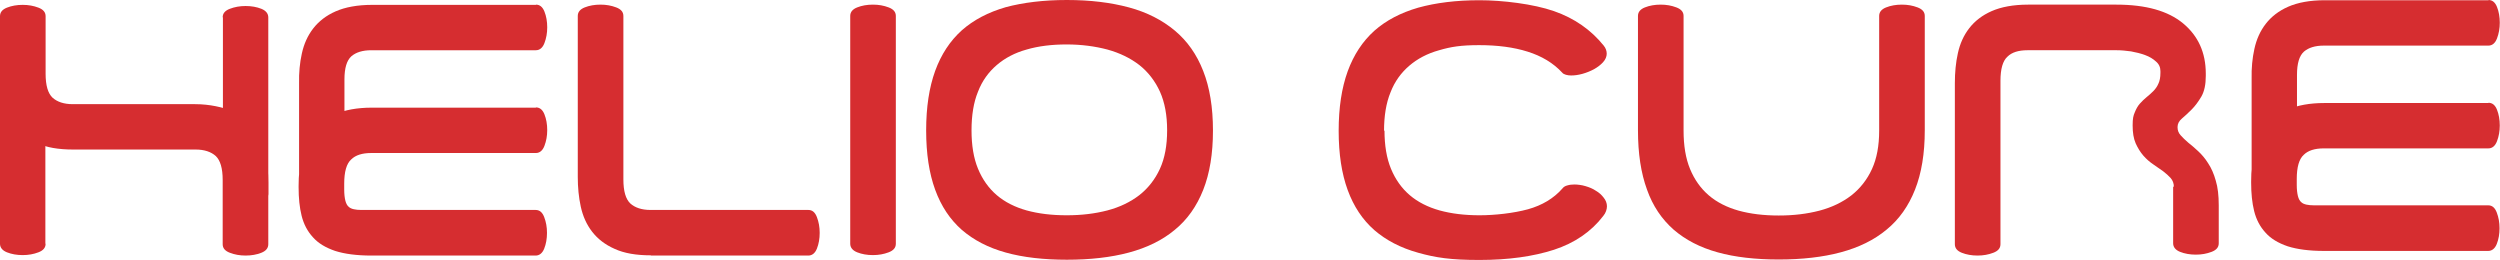
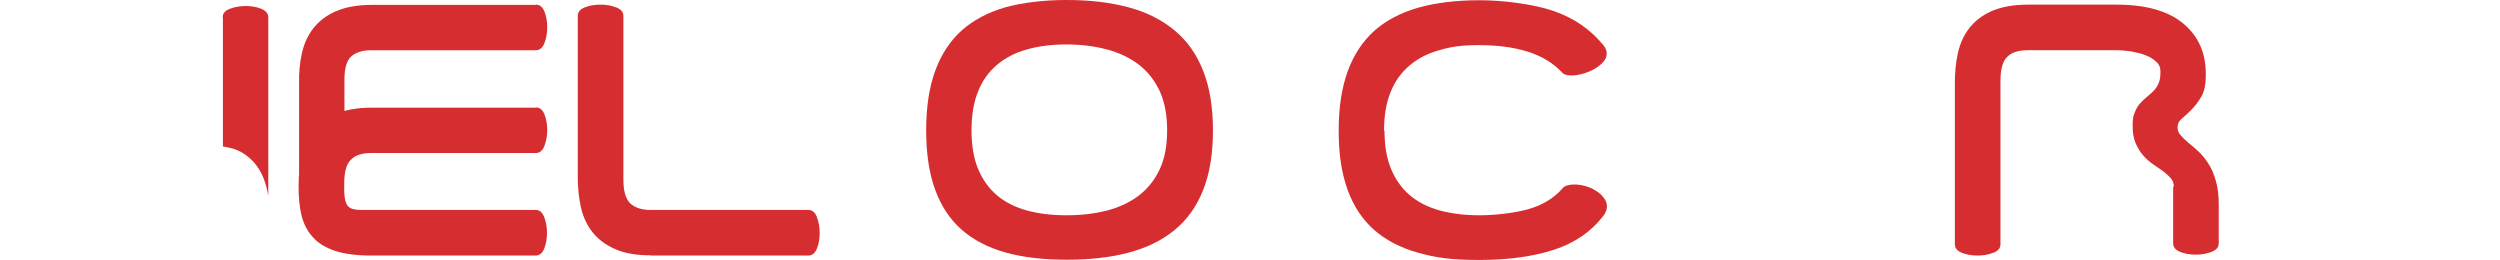
<svg xmlns="http://www.w3.org/2000/svg" viewBox="0 0 1080 112.3" version="1.1" id="Layer_1">
  <defs>
    <style>
      .st0 {
        fill: #d62d30;
      }
    </style>
  </defs>
-   <path d="M19.7,31.8c0,5.1,1,8.5,3,10.4,2,1.8,4.9,2.8,8.7,2.8h52.9c6.4,0,11.9,1.4,15.7,2.8,4.3,1.5,7.3,4.3,9.7,7.4,2.4,3.1,4,6.7,4.9,10.8.9,4.1,1.3,8.4,1.3,12.9v26.6c0,1.7-1,2.9-3,3.7-2,.8-4.3,1.2-6.8,1.2s-4.7-.4-6.8-1.2c-2.1-.8-3.1-2-3.1-3.7v-27.7c0-5.1-1-8.5-3-10.4-2-1.8-4.9-2.8-8.7-2.8H31.6c-6.4,0-11.6-.9-15.7-2.8-4.1-1.8-7.3-4.3-9.7-7.4-2.4-3.1-4-6.7-4.9-10.8C.4,39.6,0,35.3,0,30.7V7C0,5.3,1,4.1,3,3.3c2-.8,4.3-1.2,6.8-1.2s4.7.4,6.8,1.2c2.1.8,3.1,2,3.1,3.7v24.8Z" class="st0" />
-   <path d="M19.7,105.3c0,1.7-1,2.9-3.1,3.7-2.1.8-4.3,1.2-6.8,1.2s-4.8-.4-6.8-1.2c-2-.8-3-2.1-3-3.7V28.1c.4,2.6,1.1,5.1,2,7.5.9,2.4,2.2,4.5,3.7,6.4,1.6,1.9,3.5,3.5,5.8,4.9,2.3,1.3,5,2.1,8.1,2.5v55.9Z" class="st0" />
  <path d="M231.5,2c1.7,0,2.9,1,3.7,3,.8,2,1.2,4.3,1.2,6.8s-.4,4.7-1.2,6.8c-.8,2.1-2.1,3.1-3.7,3.1h-71.1c-3.8,0-6.6.9-8.6,2.6-2,1.8-3,5.1-3,10v28.1c-2.9.6-5.4,1.4-7.5,2.4-2.1,1-4,2.4-5.6,4.1-1.6,1.7-2.9,3.9-4,6.6-1.1,2.7-1.8,5.9-2.5,9.8v-49.3c-.1-4.5.3-8.9,1.2-12.9.9-4.1,2.5-7.7,4.9-10.8,2.4-3.1,5.6-5.6,9.7-7.4,4.1-1.8,9.4-2.8,15.7-2.8h70.9ZM231.5,46.4c1.7,0,2.9,1,3.7,3,.8,2,1.2,4.3,1.2,6.8s-.4,4.7-1.2,6.8c-.8,2.1-2.1,3.1-3.7,3.1h-71.1c-3.9,0-6.8.9-8.7,2.8-2,1.8-3,5.3-3,10.4v2.6c0,2,.2,3.6.5,4.8.3,1.2.8,2.1,1.4,2.6.6.6,1.4.9,2.3,1.1.9.2,2,.3,3.2.3h75.3c1.7,0,2.9,1,3.7,3.1.8,2.1,1.2,4.3,1.2,6.8s-.4,4.8-1.2,6.8c-.8,2-2.1,3-3.7,3h-70.9c-6.4,0-11.6-.7-15.7-2-4.1-1.4-7.3-3.3-9.6-5.9-2.4-2.6-4-5.7-4.9-9.3-.9-3.6-1.3-7.7-1.3-12.3v-.5c0-4.5.4-8.9,1.3-12.9.9-4.1,2.5-7.7,4.9-10.8,2.4-3.1,5.6-5.6,9.7-7.4,4.1-1.8,9.4-2.8,15.7-2.8h70.9Z" class="st0" />
  <path d="M281.2,110.3c-6.4,0-11.6-.9-15.7-2.8-4.1-1.8-7.3-4.3-9.7-7.4-2.4-3.1-4-6.7-4.9-10.8-.9-4.1-1.3-8.4-1.3-12.9V6.9c0-1.7,1-2.9,3-3.7,2-.8,4.3-1.2,6.8-1.2s4.7.4,6.8,1.2c2.1.8,3.1,2,3.1,3.7v70.6c0,5.1,1,8.5,3,10.4,2,1.8,4.9,2.8,8.7,2.8h68.2c1.7,0,2.9,1,3.7,3.1.8,2.1,1.2,4.3,1.2,6.8s-.4,4.8-1.2,6.8c-.8,2-2.1,3-3.7,3h-68Z" class="st0" />
-   <path d="M367.3,6.9c0-1.7,1-2.9,3-3.7,2-.8,4.3-1.2,6.8-1.2s4.7.4,6.8,1.2c2.1.8,3.1,2,3.1,3.7v98.4c0,1.7-1,2.9-3.1,3.7-2.1.8-4.3,1.2-6.8,1.2s-4.8-.4-6.8-1.2c-2-.8-3-2.1-3-3.7V6.9Z" class="st0" />
  <path d="M400.1,56.3c0-10,1.3-18.5,3.9-25.7,2.6-7.1,6.4-12.9,11.5-17.5,5.1-4.5,11.4-7.8,19-10C442,1.1,450.8,0,460.9,0s19,1.1,26.8,3.2c7.8,2.1,14.4,5.5,19.8,10,5.4,4.5,9.5,10.3,12.3,17.5,2.8,7.1,4.2,15.7,4.2,25.7s-1.4,18.5-4.2,25.6c-2.8,7.1-6.9,12.9-12.3,17.3-5.4,4.5-12,7.7-19.8,9.8-7.8,2.1-16.8,3.1-26.8,3.1s-18.9-1-26.4-3.1c-7.6-2.1-13.9-5.4-19-9.8-5.1-4.5-8.9-10.2-11.5-17.3-2.6-7.1-3.9-15.6-3.9-25.6ZM419.7,56.3c0,6.5.9,12,2.8,16.6,1.9,4.6,4.6,8.4,8.1,11.4,3.5,3,7.9,5.2,12.9,6.6,5.1,1.4,10.8,2.1,17.3,2.1s12.2-.7,17.6-2.1c5.3-1.4,9.9-3.6,13.8-6.6,3.8-3,6.8-6.8,8.9-11.4,2.1-4.6,3.1-10.1,3.1-16.6s-1-12-3.1-16.7c-2.1-4.6-5.1-8.5-8.9-11.5-3.9-3-8.4-5.2-13.8-6.7-5.3-1.4-11.2-2.2-17.6-2.2s-12.2.7-17.3,2.2c-5.1,1.4-9.4,3.7-12.9,6.7-3.5,3-6.3,6.8-8.1,11.5-1.9,4.6-2.8,10.2-2.8,16.7Z" class="st0" />
  <path d="M598.1,56.3c0,6.5.9,12,2.8,16.6,1.9,4.6,4.6,8.4,8.1,11.4,3.5,3,7.9,5.2,12.9,6.6,5.1,1.4,10.8,2.1,17.3,2.1s14.7-.9,20.9-2.6c6.1-1.7,11.1-4.7,14.8-8.9.5-.7,1.3-1.2,2.2-1.4,1-.3,2-.4,3.1-.4s3.1.2,4.7.7c1.7.5,3.2,1.1,4.5,2,1.4.8,2.5,1.8,3.4,3,.9,1.1,1.4,2.4,1.4,3.7s-.5,2.9-1.6,4.2c-5.2,6.8-12.4,11.7-21.3,14.6-9,2.9-19.7,4.4-32.2,4.4s-18.9-1-26.4-3.1c-7.6-2.1-13.9-5.4-19-9.8-5.1-4.5-8.9-10.2-11.5-17.3-2.6-7.1-3.9-15.6-3.9-25.6s1.3-18.5,3.9-25.7c2.6-7.1,6.4-12.9,11.5-17.5,5.1-4.5,11.4-7.8,19-10,7.6-2.1,16.4-3.2,26.4-3.2s23.3,1.6,32.2,4.7c8.9,3.1,16,8.1,21.5,14.9.9,1.1,1.3,2.3,1.3,3.5s-.5,2.5-1.6,3.7c-1,1.1-2.3,2.1-3.9,3-1.5.8-3.2,1.5-5,2-1.8.5-3.4.7-4.9.7s-3.2-.4-3.8-1.2c-3.9-4.2-8.9-7.2-15-9.1-6-1.9-13-2.8-20.9-2.8s-12.2.7-17.3,2.2c-5.1,1.4-9.4,3.7-12.9,6.7-3.5,3-6.3,6.8-8.1,11.5-1.9,4.6-2.8,10.2-2.8,16.7Z" class="st0" />
-   <path d="M831.5,56.3c0,10-1.4,18.5-4.2,25.6-2.8,7.1-6.9,12.9-12.3,17.3-5.4,4.5-12,7.7-19.8,9.8-7.8,2.1-16.8,3.1-26.8,3.1s-18.9-1-26.4-3.1c-7.6-2.1-13.9-5.4-19-9.8-5.1-4.5-9-10.2-11.5-17.3-2.6-7.1-3.9-15.6-3.9-25.6V6.9c0-1.7,1-2.9,3-3.7,2-.8,4.3-1.2,6.8-1.2s4.7.4,6.8,1.2c2.1.8,3.1,2,3.1,3.7v49.5c0,6.5.9,12,2.8,16.6,1.9,4.6,4.6,8.4,8.1,11.4,3.5,3,7.9,5.2,12.9,6.6,5.1,1.4,10.8,2.1,17.3,2.1s12.2-.7,17.6-2.1c5.3-1.4,9.9-3.6,13.8-6.6,3.8-3,6.8-6.8,8.9-11.4,2.1-4.6,3.1-10.1,3.1-16.6V6.9c0-1.7,1-2.9,3-3.7,2-.8,4.3-1.2,6.8-1.2s4.7.4,6.8,1.2c2.1.8,3.1,2,3.1,3.7v49.5Z" class="st0" />
  <path d="M939.1,80.7c0-1.4-.4-2.6-1.3-3.7-.9-1-2-2-3.3-3-1.3-.9-2.7-1.9-4.3-3-1.5-1-3-2.3-4.3-3.8-1.3-1.5-2.4-3.3-3.3-5.3-.9-2.1-1.3-4.6-1.3-7.7s.3-4.2.9-5.6c.6-1.5,1.3-2.8,2.2-3.8s1.9-2,2.9-2.8c1-.8,2-1.7,2.9-2.6.9-.9,1.7-2,2.2-3.2.6-1.2.9-2.8.9-4.7v-.8c0-1.6-.6-3-1.9-4.1-1.3-1.2-2.8-2.1-4.7-2.8-1.9-.7-3.9-1.2-6.1-1.6-2.2-.3-4.2-.5-6.2-.5h-38.5c-3.9,0-6.8.9-8.7,2.8-2,1.8-3,5.3-3,10.4v70.6c0,1.7-1,2.9-3.1,3.7-2.1.8-4.3,1.2-6.8,1.2s-4.8-.4-6.8-1.2c-2-.8-3-2-3-3.7V35.9c0-4.5.4-8.9,1.3-12.9.9-4.1,2.5-7.7,4.9-10.8,2.4-3.1,5.6-5.6,9.7-7.4,4.1-1.8,9.4-2.8,15.7-2.8h38.2c12.7,0,22.3,2.7,28.8,8.1,6.5,5.4,9.8,12.6,9.8,21.7v1c0,3.7-.6,6.6-1.9,8.9-1.3,2.2-2.7,4.1-4.2,5.6-1.5,1.5-2.9,2.8-4.2,3.9-1.3,1.1-1.9,2.3-1.9,3.7s.4,2.5,1.3,3.5c.9,1,2,2.1,3.3,3.2,1.4,1.1,2.8,2.3,4.3,3.7,1.5,1.4,3,3.1,4.3,5.2,1.4,2.1,2.5,4.6,3.3,7.5.9,2.9,1.3,6.5,1.3,10.7v16.4c0,1.7-1,2.9-3.1,3.7-2.1.8-4.3,1.2-6.8,1.2s-4.8-.4-6.8-1.2c-2-.8-3-2.1-3-3.7v-24.5Z" class="st0" />
-   <path d="M1075,0c1.7,0,2.9,1,3.7,3,.8,2,1.2,4.3,1.2,6.8s-.4,4.7-1.2,6.8c-.8,2.1-2.1,3.1-3.7,3.1h-71.1c-3.8,0-6.6.9-8.6,2.6-2,1.8-3,5.1-3,10v28.1c-2.9.6-5.4,1.4-7.5,2.4-2.1,1-4,2.4-5.6,4.1-1.6,1.7-2.9,3.9-4,6.6-1.1,2.7-1.8,5.9-2.5,9.8v-49.3c-.1-4.5.3-8.9,1.2-12.9.9-4.1,2.5-7.7,4.9-10.8,2.4-3.1,5.6-5.6,9.7-7.4,4.1-1.8,9.4-2.8,15.7-2.8h70.9ZM1075,44.4c1.7,0,2.9,1,3.7,3,.8,2,1.2,4.3,1.2,6.8s-.4,4.7-1.2,6.8c-.8,2.1-2.1,3.1-3.7,3.1h-71.1c-3.9,0-6.8.9-8.7,2.8-2,1.8-3,5.3-3,10.4v2.6c0,2,.2,3.6.5,4.8.3,1.2.8,2.1,1.4,2.6.6.6,1.4.9,2.3,1.1.9.2,2,.3,3.2.3h75.3c1.7,0,2.9,1,3.7,3.1.8,2.1,1.2,4.3,1.2,6.8s-.4,4.8-1.2,6.8c-.8,2-2.1,3-3.7,3h-70.9c-6.4,0-11.6-.7-15.7-2-4.1-1.4-7.3-3.3-9.6-5.9-2.4-2.6-4-5.7-4.9-9.3-.9-3.6-1.3-7.7-1.3-12.3v-.5c0-4.5.4-8.9,1.3-12.9.9-4.1,2.5-7.7,4.9-10.8,2.4-3.1,5.6-5.6,9.7-7.4,4.1-1.8,9.4-2.8,15.7-2.8h70.9Z" class="st0" />
  <path d="M96.2,7.5c0-1.7,1-2.9,3.1-3.7,2.1-.8,4.3-1.2,6.8-1.2s4.8.4,6.8,1.2c2,.8,3,2.1,3,3.7v77.1c-.4-2.6-1.1-5.1-2-7.5-.9-2.4-2.2-4.5-3.7-6.4-1.6-1.9-3.5-3.5-5.8-4.9-2.3-1.3-5-2.1-8.1-2.5V7.5Z" class="st0" />
</svg>